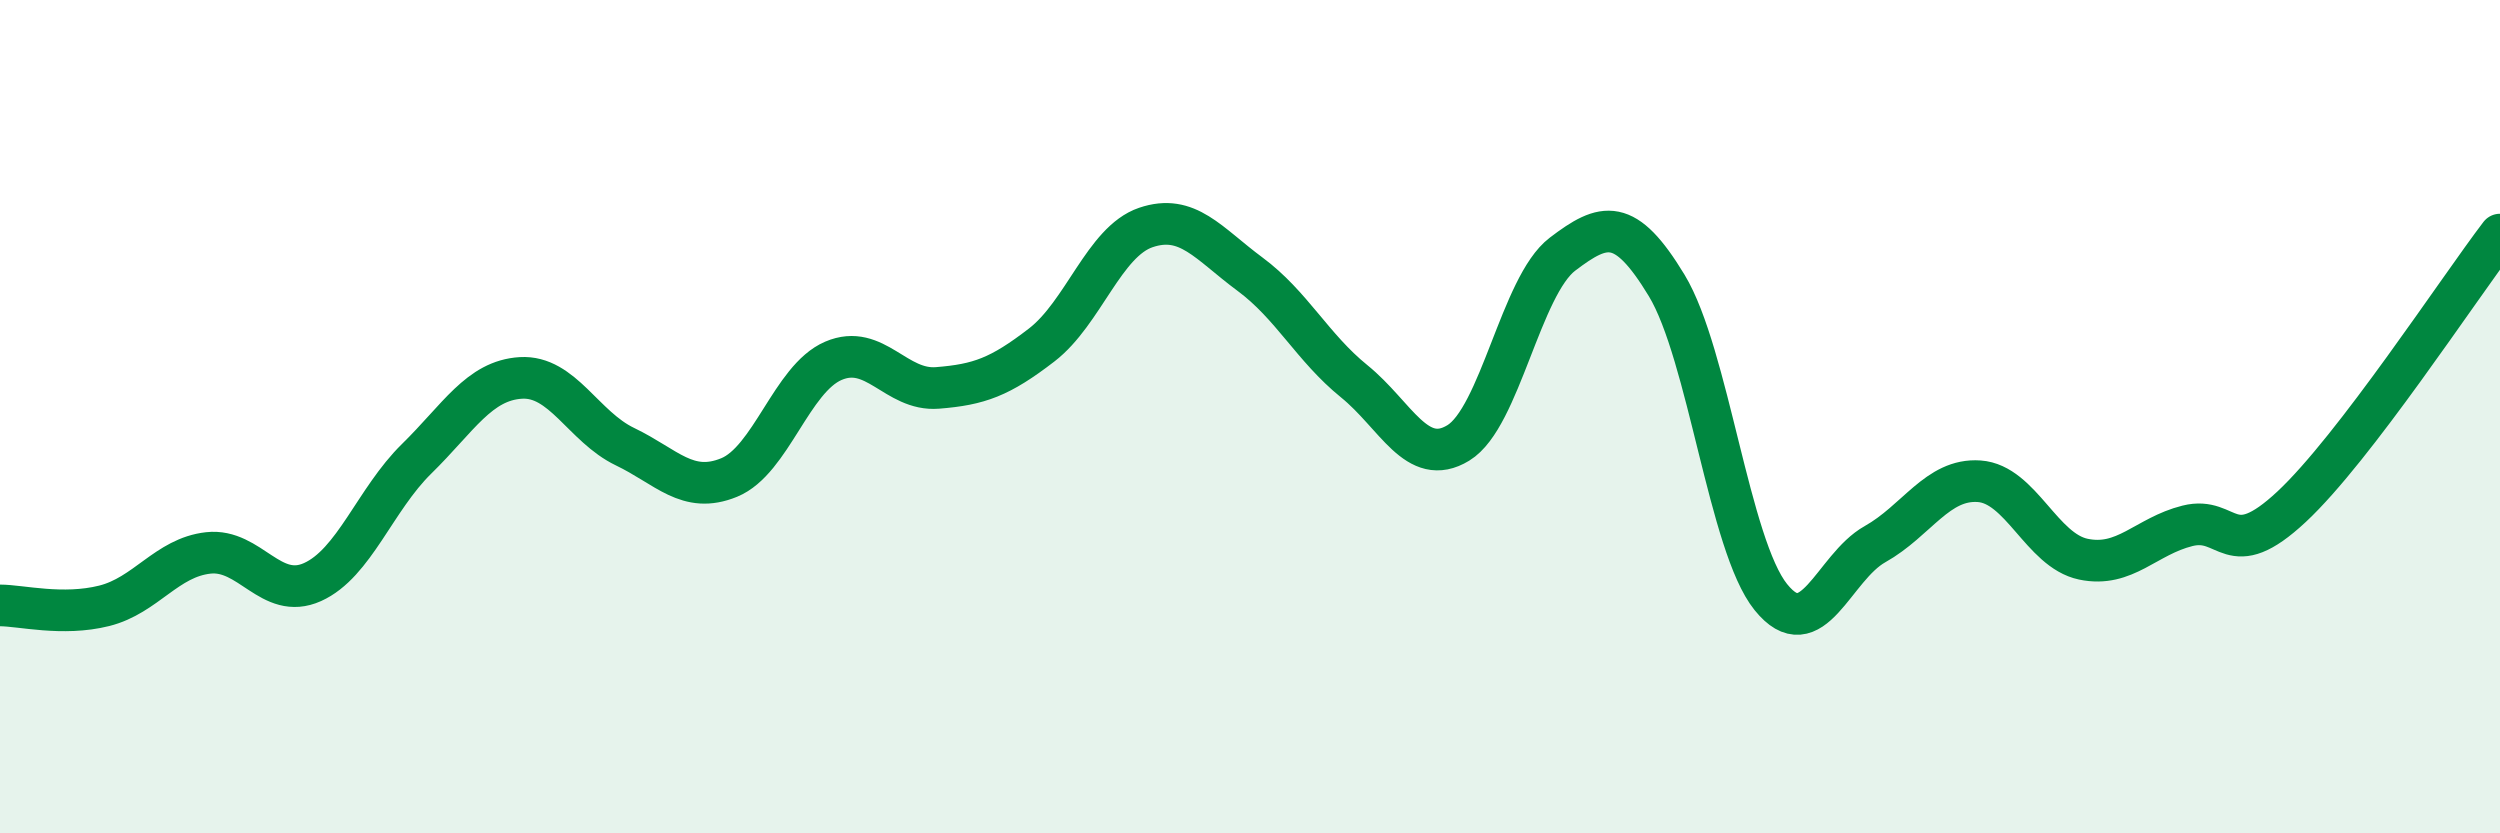
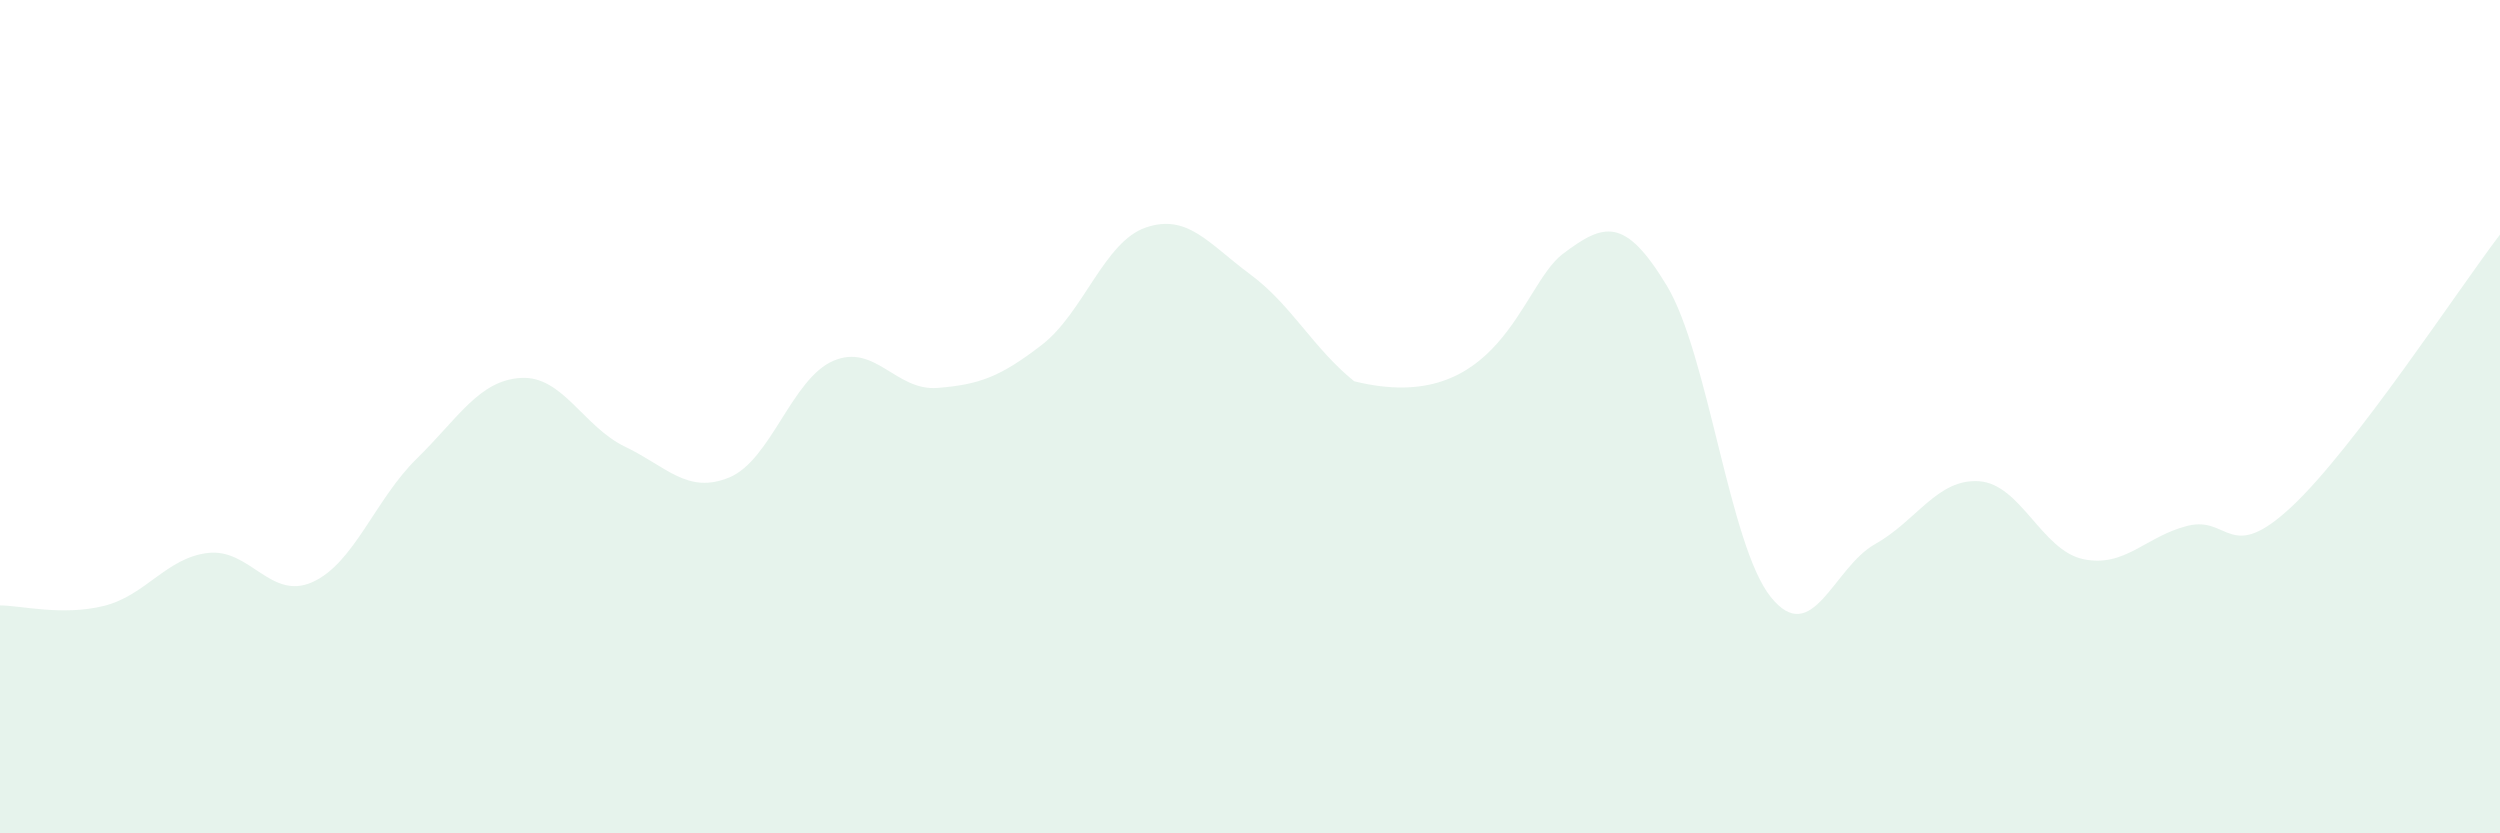
<svg xmlns="http://www.w3.org/2000/svg" width="60" height="20" viewBox="0 0 60 20">
-   <path d="M 0,14.53 C 0.5,14.53 1.5,14.79 2.5,14.54 C 3.5,14.29 4,13.38 5,13.27 C 6,13.16 6.5,14.42 7.5,13.97 C 8.5,13.52 9,11.99 10,11.01 C 11,10.03 11.5,9.13 12.5,9.07 C 13.5,9.01 14,10.24 15,10.72 C 16,11.2 16.5,11.87 17.5,11.46 C 18.5,11.05 19,9.09 20,8.66 C 21,8.23 21.5,9.39 22.5,9.31 C 23.5,9.23 24,9.05 25,8.28 C 26,7.51 26.5,5.8 27.5,5.46 C 28.5,5.12 29,5.84 30,6.58 C 31,7.32 31.5,8.34 32.5,9.15 C 33.5,9.96 34,11.24 35,10.63 C 36,10.02 36.5,6.86 37.5,6.1 C 38.5,5.34 39,5.2 40,6.85 C 41,8.5 41.5,13.09 42.5,14.33 C 43.5,15.57 44,13.62 45,13.06 C 46,12.5 46.5,11.48 47.5,11.55 C 48.5,11.62 49,13.21 50,13.42 C 51,13.63 51.5,12.87 52.5,12.62 C 53.5,12.37 53.5,13.56 55,12.16 C 56.5,10.76 59,6.94 60,5.63L60 20L0 20Z" fill="#008740" opacity="0.1" stroke-linecap="round" stroke-linejoin="round" />
-   <path d="M 0,14.53 C 0.5,14.53 1.5,14.79 2.5,14.54 C 3.5,14.29 4,13.38 5,13.27 C 6,13.16 6.5,14.42 7.5,13.97 C 8.5,13.52 9,11.99 10,11.01 C 11,10.03 11.5,9.13 12.5,9.07 C 13.5,9.01 14,10.24 15,10.72 C 16,11.2 16.5,11.87 17.5,11.46 C 18.5,11.05 19,9.09 20,8.66 C 21,8.23 21.5,9.39 22.5,9.31 C 23.5,9.23 24,9.05 25,8.28 C 26,7.51 26.5,5.8 27.5,5.46 C 28.5,5.12 29,5.84 30,6.58 C 31,7.32 31.5,8.34 32.5,9.15 C 33.5,9.96 34,11.24 35,10.63 C 36,10.02 36.5,6.86 37.5,6.1 C 38.5,5.34 39,5.2 40,6.85 C 41,8.5 41.5,13.09 42.5,14.33 C 43.5,15.57 44,13.62 45,13.06 C 46,12.5 46.5,11.48 47.5,11.55 C 48.5,11.62 49,13.21 50,13.42 C 51,13.63 51.5,12.87 52.5,12.62 C 53.5,12.37 53.5,13.56 55,12.16 C 56.5,10.76 59,6.94 60,5.63" stroke="#008740" stroke-width="1" fill="none" stroke-linecap="round" stroke-linejoin="round" />
+   <path d="M 0,14.53 C 0.5,14.53 1.5,14.79 2.5,14.54 C 3.5,14.29 4,13.38 5,13.27 C 6,13.16 6.5,14.42 7.5,13.97 C 8.5,13.52 9,11.99 10,11.01 C 11,10.03 11.5,9.13 12.5,9.07 C 13.5,9.01 14,10.24 15,10.72 C 16,11.2 16.5,11.87 17.5,11.46 C 18.5,11.05 19,9.09 20,8.66 C 21,8.23 21.5,9.39 22.5,9.31 C 23.5,9.23 24,9.05 25,8.28 C 26,7.51 26.5,5.8 27.5,5.46 C 28.5,5.12 29,5.84 30,6.58 C 31,7.32 31.5,8.34 32.5,9.15 C 36,10.02 36.5,6.86 37.5,6.1 C 38.5,5.34 39,5.2 40,6.85 C 41,8.5 41.5,13.09 42.5,14.33 C 43.5,15.57 44,13.62 45,13.06 C 46,12.5 46.5,11.48 47.5,11.55 C 48.5,11.62 49,13.21 50,13.42 C 51,13.63 51.5,12.87 52.5,12.62 C 53.5,12.37 53.5,13.56 55,12.16 C 56.5,10.76 59,6.94 60,5.63L60 20L0 20Z" fill="#008740" opacity="0.1" stroke-linecap="round" stroke-linejoin="round" />
</svg>